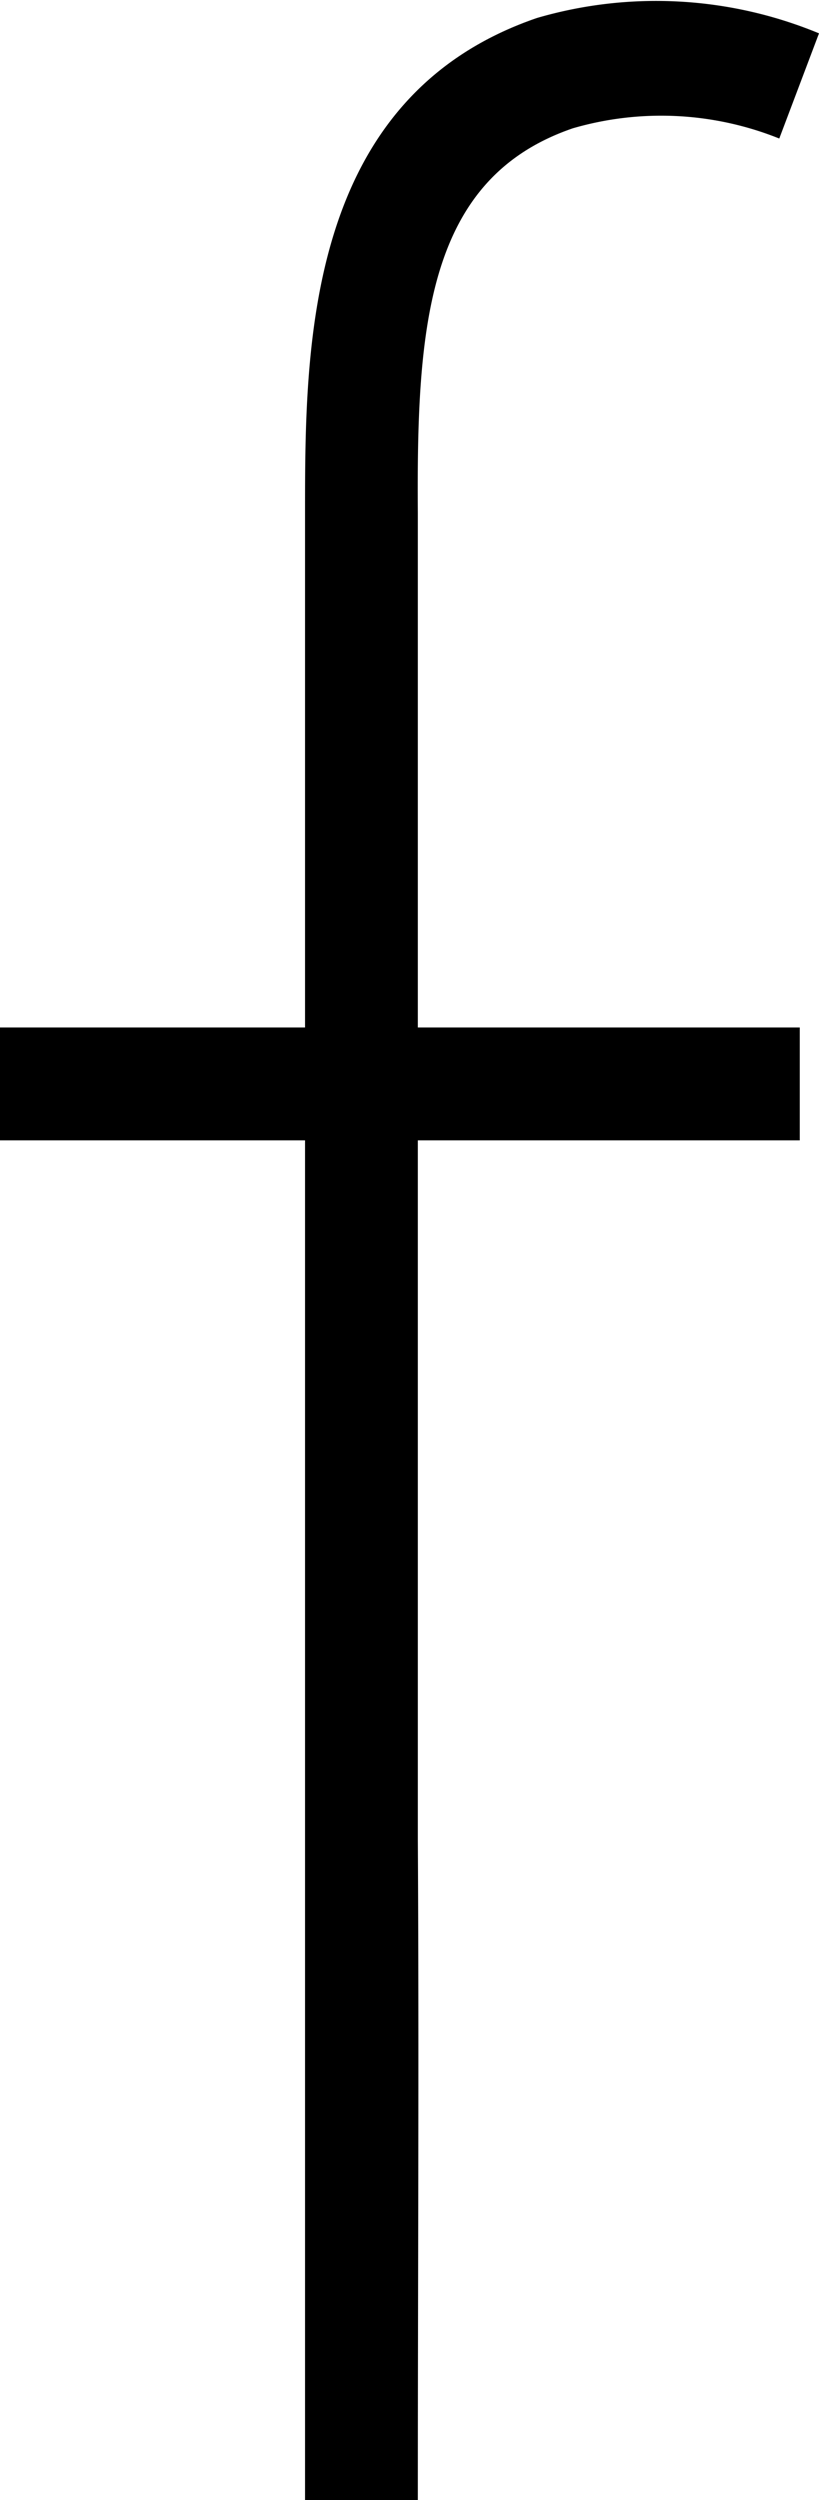
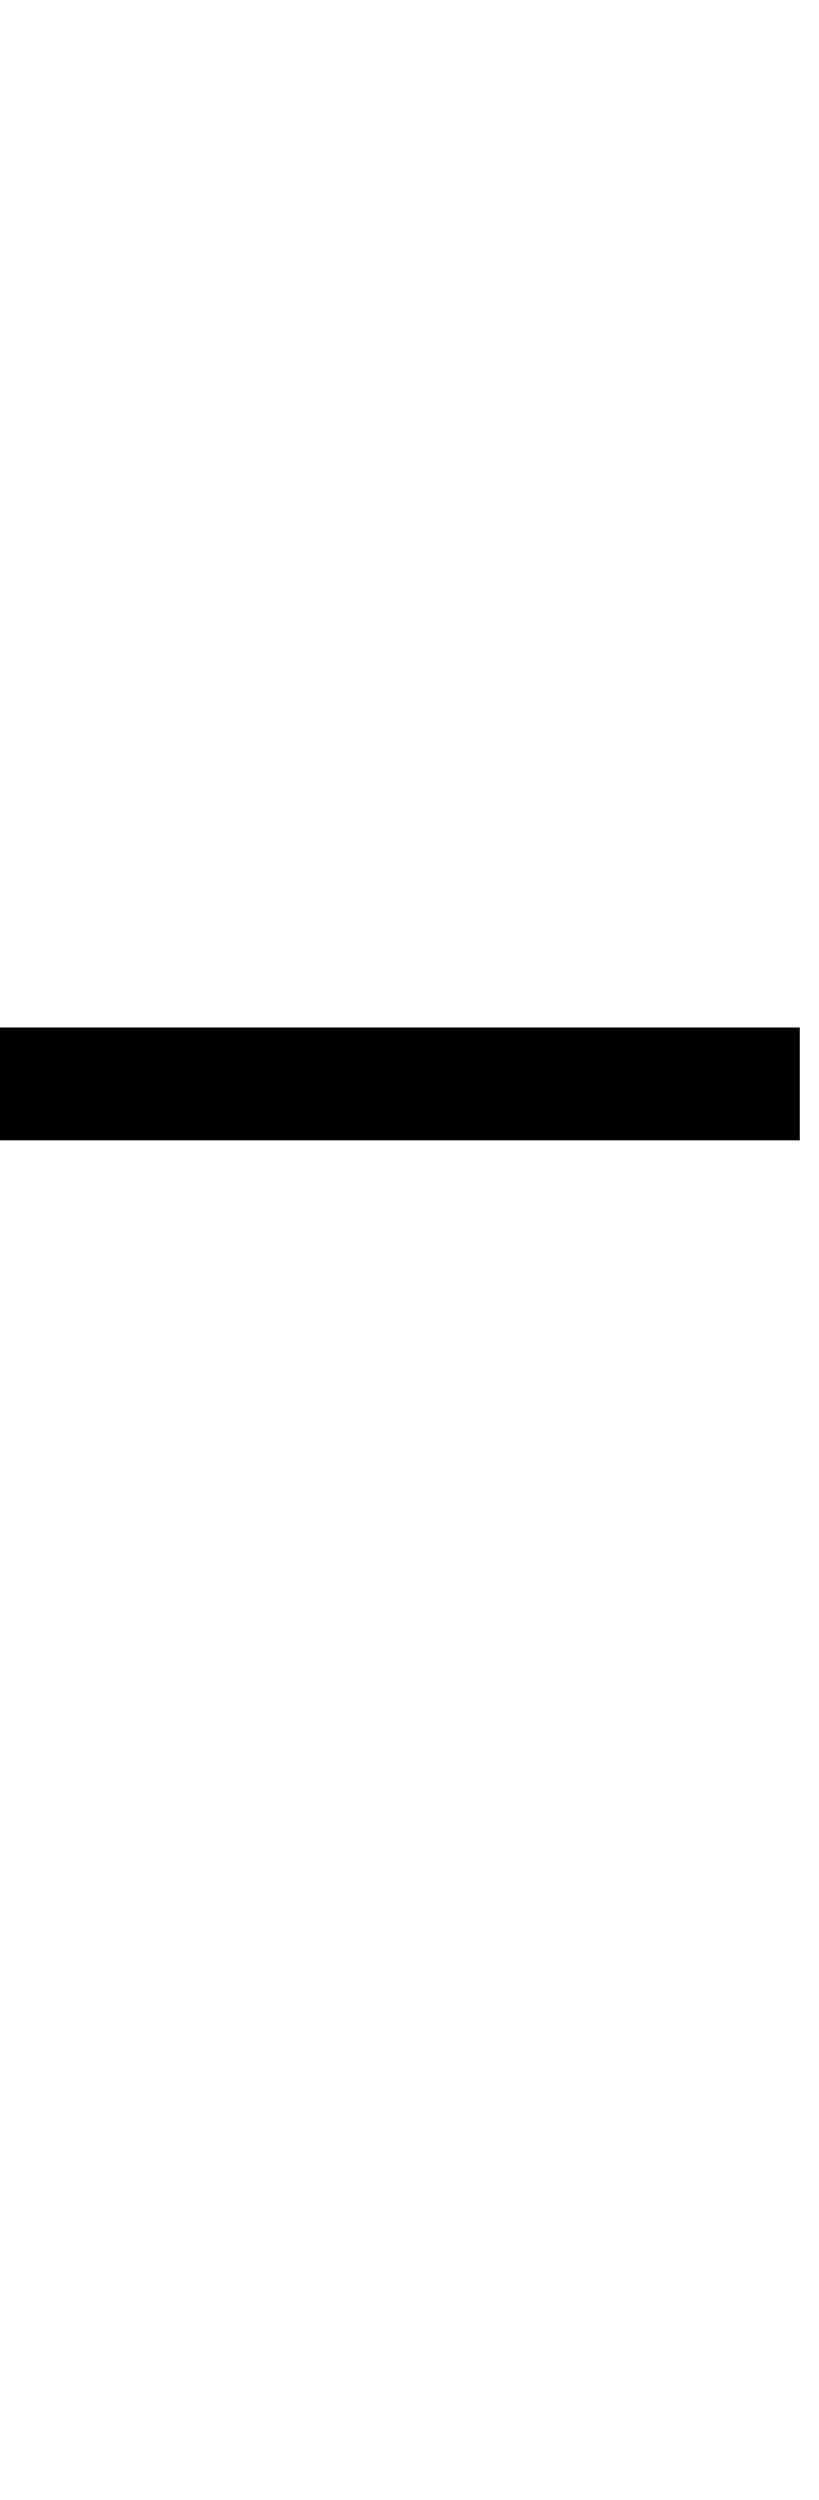
<svg xmlns="http://www.w3.org/2000/svg" viewBox="0 0 6.39 19.49">
  <title>icon-facebook</title>
  <g id="Layer_2" data-name="Layer 2">
    <g id="Main">
-       <path d="M3.26,19.49H2.38c0-1.72,0-3.44,0-5.16,0-3.45,0-6.89,0-10.33,0-1.29,0-3.24,1.81-3.86a3.32,3.32,0,0,1,2.2.12l-.31.82A2.47,2.47,0,0,0,4.47,1c-1.14.39-1.22,1.54-1.21,3,0,3.44,0,6.89,0,10.34C3.27,16.05,3.26,17.77,3.26,19.49Z" />
      <rect y="8.01" width="6.24" height="0.88" />
    </g>
  </g>
</svg>